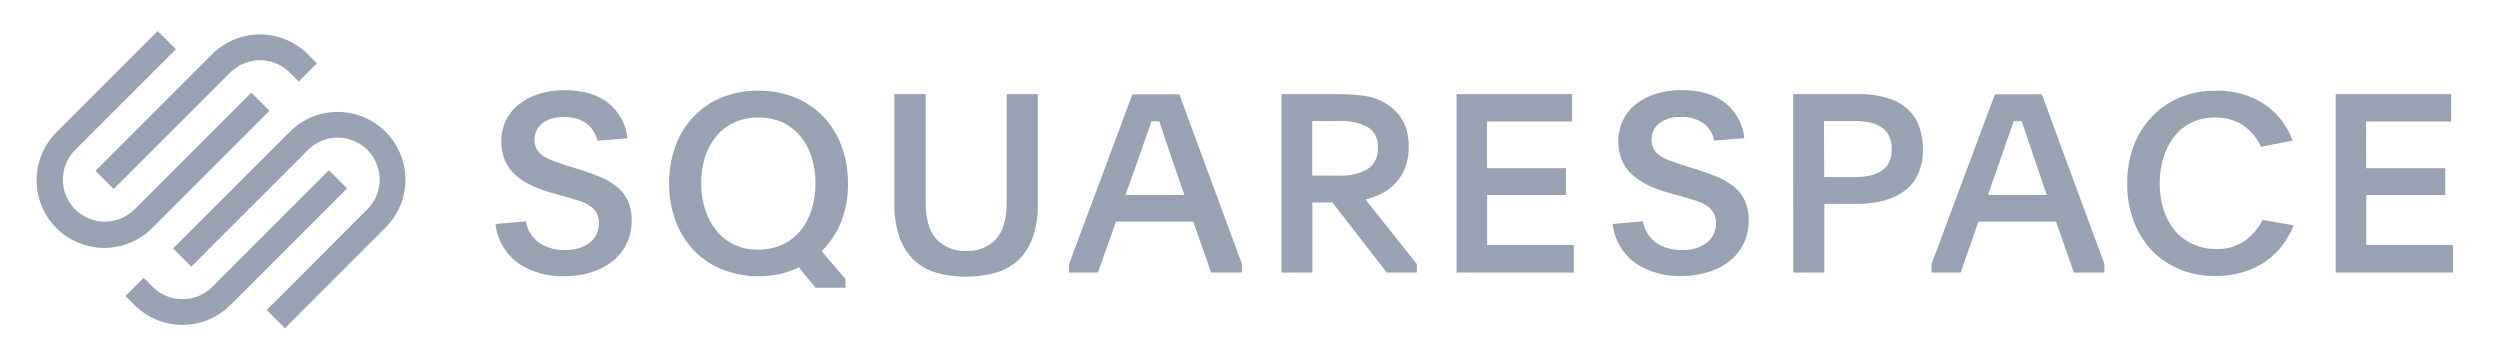
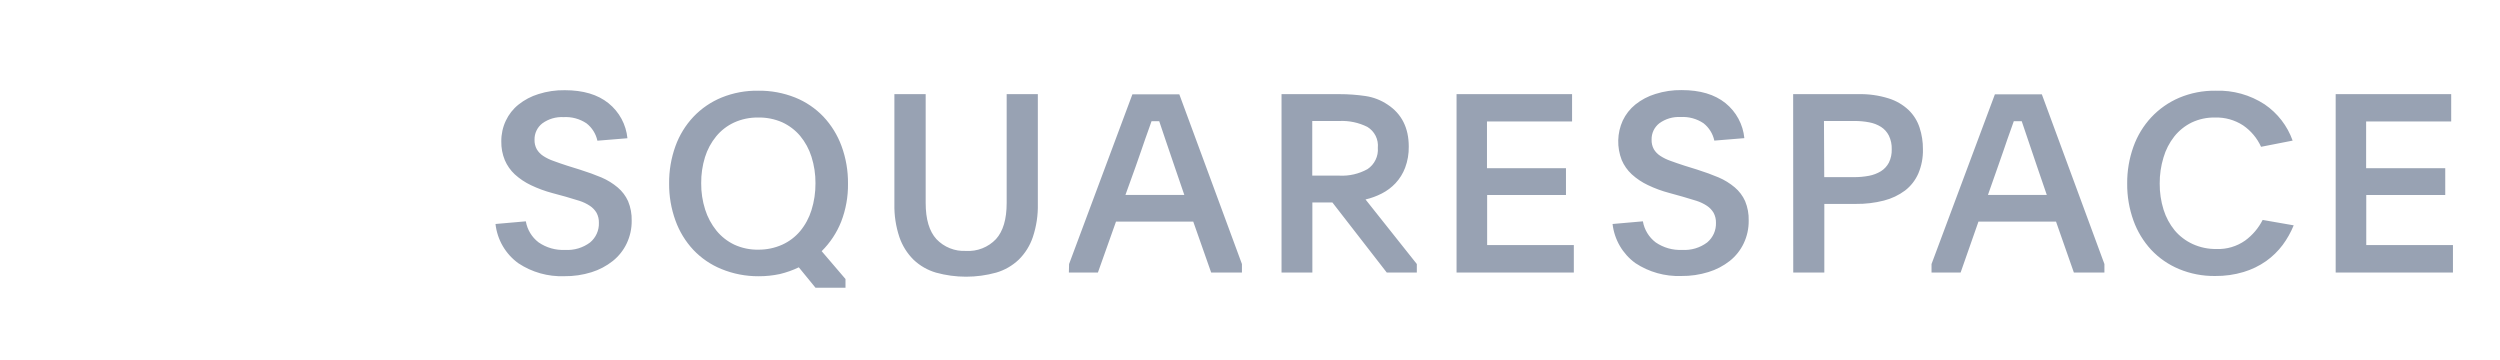
<svg xmlns="http://www.w3.org/2000/svg" width="111" height="16" viewBox="0 0 111 16" fill="none">
-   <path d="M5.048 8.391L10.227 3.217C10.577 2.869 11.051 2.674 11.544 2.674C12.038 2.674 12.511 2.869 12.861 3.217L13.264 3.62L14.071 2.813L13.668 2.408C13.104 1.845 12.339 1.529 11.542 1.529C10.744 1.529 9.979 1.845 9.415 2.408L4.239 7.584L5.048 8.391Z" fill="#98A2B3" />
-   <path d="M11.963 4.921L11.156 4.114L5.975 9.295C5.625 9.645 5.151 9.841 4.656 9.841C4.161 9.841 3.687 9.644 3.337 9.294C2.987 8.944 2.791 8.47 2.791 7.975C2.791 7.48 2.988 7.006 3.338 6.656L7.808 2.186L7.001 1.379L2.531 5.849C2.246 6.127 2.02 6.459 1.864 6.825C1.709 7.191 1.627 7.584 1.625 7.982C1.623 8.38 1.699 8.774 1.85 9.142C2.001 9.51 2.224 9.844 2.505 10.126C2.786 10.407 3.121 10.63 3.489 10.781C3.857 10.932 4.251 11.009 4.649 11.007C5.046 11.005 5.44 10.924 5.806 10.768C6.172 10.613 6.504 10.386 6.782 10.102L11.963 4.921ZM17.121 5.849C16.556 5.286 15.791 4.97 14.994 4.97C14.197 4.97 13.432 5.286 12.868 5.849L7.686 11.03L8.493 11.837L13.675 6.656C13.935 6.395 14.268 6.218 14.63 6.146C14.991 6.075 15.366 6.112 15.707 6.253C16.047 6.394 16.339 6.633 16.544 6.94C16.748 7.246 16.858 7.607 16.858 7.975C16.859 8.221 16.811 8.464 16.716 8.691C16.621 8.918 16.482 9.123 16.306 9.295L11.842 13.765L12.651 14.572L17.121 10.102C17.684 9.538 18 8.773 18 7.975C18 7.178 17.684 6.413 17.121 5.849Z" fill="#98A2B3" />
-   <path d="M14.602 7.56L9.421 12.739C9.071 13.089 8.596 13.285 8.101 13.285C7.607 13.285 7.132 13.089 6.782 12.739L6.379 12.335L5.572 13.142L5.975 13.546C6.539 14.109 7.304 14.425 8.101 14.425C8.899 14.425 9.663 14.109 10.228 13.546L15.409 8.363L14.602 7.56Z" fill="#98A2B3" />
  <path d="M23.347 9.827C23.411 10.199 23.613 10.532 23.913 10.761C24.258 10.999 24.671 11.117 25.089 11.096C25.487 11.121 25.881 11.004 26.2 10.765C26.327 10.659 26.429 10.526 26.496 10.375C26.564 10.224 26.597 10.059 26.591 9.894C26.596 9.739 26.56 9.586 26.487 9.449C26.414 9.325 26.313 9.22 26.193 9.14C26.05 9.045 25.895 8.971 25.731 8.918L25.113 8.732L24.524 8.572C24.198 8.485 23.88 8.368 23.576 8.223C23.314 8.099 23.072 7.937 22.858 7.743C22.667 7.565 22.515 7.349 22.413 7.109C22.305 6.845 22.252 6.562 22.258 6.276C22.255 5.96 22.323 5.647 22.458 5.36C22.588 5.082 22.78 4.837 23.02 4.645C23.284 4.434 23.586 4.275 23.909 4.176C24.287 4.056 24.681 3.999 25.078 4.005C25.894 4.005 26.541 4.198 27.018 4.583C27.254 4.773 27.45 5.009 27.595 5.276C27.739 5.543 27.828 5.836 27.858 6.138L26.524 6.247C26.459 5.941 26.287 5.668 26.04 5.476C25.741 5.276 25.384 5.179 25.024 5.2C24.685 5.181 24.35 5.28 24.076 5.48C23.966 5.566 23.878 5.676 23.819 5.801C23.759 5.926 23.73 6.064 23.733 6.203C23.728 6.351 23.762 6.497 23.833 6.627C23.905 6.747 24.003 6.849 24.12 6.925C24.263 7.018 24.416 7.092 24.578 7.147C24.758 7.214 24.962 7.285 25.189 7.358L25.753 7.534C26.104 7.645 26.422 7.76 26.707 7.88C26.968 7.992 27.212 8.142 27.429 8.325C27.625 8.491 27.781 8.698 27.887 8.932C28.001 9.207 28.055 9.504 28.047 9.803C28.05 10.152 27.974 10.497 27.824 10.812C27.68 11.114 27.469 11.38 27.207 11.589C26.925 11.812 26.605 11.981 26.262 12.087C25.872 12.209 25.465 12.268 25.056 12.263C24.332 12.29 23.619 12.089 23.016 11.689C22.734 11.486 22.498 11.225 22.323 10.925C22.148 10.624 22.038 10.29 22 9.945L23.347 9.827ZM33.669 4.027C34.228 4.02 34.783 4.123 35.302 4.329C35.777 4.519 36.205 4.809 36.558 5.178C36.912 5.555 37.186 5.999 37.364 6.485C37.56 7.019 37.657 7.583 37.651 8.152C37.659 8.73 37.556 9.305 37.347 9.845C37.152 10.335 36.858 10.78 36.482 11.152L37.54 12.389V12.774H36.207L35.467 11.869C35.199 11.998 34.918 12.097 34.629 12.167C34.317 12.234 33.999 12.267 33.68 12.265C33.115 12.268 32.554 12.16 32.031 11.945C31.559 11.754 31.134 11.463 30.784 11.094C30.434 10.719 30.165 10.277 29.991 9.794C29.799 9.265 29.704 8.707 29.709 8.145C29.703 7.579 29.799 7.017 29.991 6.485C30.166 6.001 30.438 5.557 30.791 5.183C31.143 4.813 31.57 4.522 32.042 4.329C32.559 4.12 33.112 4.017 33.669 4.027ZM33.658 5.218C33.291 5.213 32.927 5.288 32.593 5.44C32.286 5.582 32.015 5.791 31.8 6.052C31.576 6.325 31.407 6.639 31.302 6.976C31.186 7.352 31.129 7.743 31.133 8.136C31.129 8.533 31.189 8.927 31.309 9.305C31.416 9.645 31.587 9.963 31.811 10.241C32.026 10.504 32.297 10.717 32.604 10.863C32.938 11.016 33.302 11.092 33.669 11.085C34.036 11.088 34.399 11.013 34.733 10.863C35.04 10.724 35.311 10.518 35.527 10.261C35.754 9.987 35.924 9.671 36.029 9.332C36.151 8.945 36.21 8.541 36.207 8.136C36.21 7.737 36.15 7.339 36.029 6.958C35.923 6.621 35.752 6.307 35.527 6.034C35.308 5.776 35.036 5.57 34.729 5.429C34.392 5.282 34.026 5.21 33.658 5.218ZM42.889 11.14C43.136 11.156 43.383 11.117 43.614 11.026C43.844 10.935 44.052 10.796 44.222 10.616C44.538 10.268 44.696 9.733 44.696 9.012V4.18H46.08V9.056C46.091 9.556 46.016 10.053 45.858 10.527C45.73 10.907 45.515 11.251 45.229 11.532C44.945 11.8 44.602 11.997 44.227 12.105C43.354 12.346 42.432 12.346 41.56 12.105C41.186 11.996 40.844 11.8 40.562 11.532C40.277 11.25 40.062 10.906 39.933 10.527C39.775 10.053 39.7 9.556 39.711 9.056V4.18H41.1V9.012C41.1 9.732 41.258 10.266 41.576 10.616C41.744 10.793 41.948 10.932 42.175 11.022C42.401 11.113 42.645 11.153 42.889 11.14ZM47.467 11.723L50.278 4.189H52.362L55.142 11.723V12.101H53.776L52.98 9.838H49.551L48.747 12.101H47.458L47.467 11.723ZM49.969 8.656H52.584L52.153 7.398C51.984 6.907 51.849 6.509 51.744 6.196C51.64 5.883 51.551 5.616 51.469 5.38H51.129L50.996 5.756C50.951 5.88 50.902 6.02 50.847 6.174C50.791 6.327 50.731 6.505 50.664 6.705C50.598 6.905 50.518 7.134 50.422 7.398L49.969 8.656ZM62.907 12.101H61.573L59.158 8.989H58.269V12.101H56.9V4.18H59.471C59.856 4.18 60.241 4.207 60.622 4.263C60.976 4.314 61.314 4.445 61.611 4.645C62.236 5.057 62.549 5.678 62.549 6.507C62.555 6.829 62.5 7.148 62.387 7.449C62.291 7.703 62.147 7.935 61.962 8.134C61.786 8.321 61.58 8.475 61.351 8.592C61.122 8.709 60.88 8.798 60.629 8.856L62.907 11.723V12.101ZM58.264 7.798H59.467C59.903 7.821 60.336 7.721 60.718 7.509C60.871 7.407 60.995 7.265 61.075 7.098C61.156 6.932 61.191 6.747 61.176 6.563C61.194 6.38 61.16 6.196 61.078 6.031C60.995 5.867 60.868 5.729 60.711 5.634C60.325 5.442 59.897 5.352 59.467 5.372H58.264V7.798ZM64.671 4.18H69.8V5.394H66.022V7.467H69.529V8.658H66.029V10.88H69.878V12.101H64.671V4.18ZM72.944 9.827C73.008 10.199 73.211 10.532 73.511 10.761C73.856 10.998 74.269 11.116 74.687 11.096C75.085 11.121 75.479 11.004 75.798 10.765C75.925 10.659 76.026 10.526 76.094 10.375C76.162 10.224 76.194 10.059 76.189 9.894C76.193 9.739 76.157 9.586 76.084 9.449C76.011 9.325 75.911 9.22 75.791 9.14C75.648 9.045 75.493 8.971 75.329 8.918L74.711 8.732L74.116 8.567C73.789 8.481 73.471 8.364 73.167 8.218C72.905 8.095 72.663 7.933 72.449 7.738C72.258 7.561 72.106 7.345 72.004 7.105C71.895 6.825 71.842 6.526 71.85 6.226C71.857 5.926 71.925 5.63 72.049 5.356C72.18 5.078 72.372 4.833 72.611 4.64C72.875 4.429 73.177 4.27 73.5 4.172C73.878 4.052 74.273 3.994 74.669 4C75.485 4 76.133 4.193 76.611 4.578C76.847 4.769 77.043 5.004 77.187 5.272C77.331 5.539 77.42 5.832 77.449 6.134L76.116 6.243C76.051 5.937 75.881 5.665 75.636 5.472C75.336 5.271 74.98 5.174 74.62 5.196C74.281 5.176 73.945 5.275 73.671 5.476C73.562 5.562 73.475 5.671 73.415 5.797C73.356 5.922 73.328 6.06 73.331 6.198C73.325 6.346 73.359 6.493 73.429 6.623C73.5 6.743 73.598 6.844 73.716 6.92C73.858 7.013 74.012 7.088 74.173 7.143C74.353 7.209 74.558 7.28 74.787 7.354L75.349 7.529C75.701 7.64 76.019 7.756 76.302 7.876C76.564 7.987 76.807 8.137 77.024 8.32C77.22 8.486 77.377 8.693 77.482 8.927C77.597 9.203 77.651 9.5 77.642 9.798C77.646 10.147 77.57 10.492 77.42 10.807C77.276 11.11 77.065 11.376 76.802 11.585C76.52 11.806 76.2 11.973 75.858 12.078C75.466 12.2 75.059 12.259 74.649 12.254C73.926 12.28 73.212 12.08 72.609 11.681C72.329 11.477 72.095 11.218 71.921 10.919C71.747 10.62 71.637 10.289 71.598 9.945L72.944 9.827ZM79.616 4.18H82.504C82.962 4.169 83.419 4.232 83.856 4.369C84.188 4.472 84.492 4.649 84.744 4.887C84.967 5.103 85.133 5.37 85.229 5.665C85.331 5.976 85.381 6.302 85.378 6.629C85.387 6.998 85.317 7.365 85.173 7.705C85.043 8.002 84.841 8.262 84.584 8.46C84.304 8.668 83.985 8.819 83.647 8.905C83.24 9.009 82.82 9.059 82.4 9.054H81V12.101H79.62L79.616 4.18ZM80.996 7.865H82.318C82.541 7.867 82.765 7.846 82.984 7.805C83.171 7.77 83.351 7.701 83.513 7.603C83.663 7.509 83.785 7.377 83.867 7.22C83.956 7.037 84 6.834 83.993 6.629C84 6.42 83.957 6.212 83.867 6.023C83.787 5.864 83.667 5.73 83.518 5.634C83.358 5.534 83.181 5.466 82.996 5.432C82.776 5.39 82.552 5.37 82.329 5.372H80.984L80.996 7.865ZM85.76 11.723L88.573 4.189H90.658L93.436 11.723V12.101H92.08L91.287 9.838H87.844L87.051 12.101H85.76V11.723ZM88.264 8.656H90.878L90.447 7.398C90.278 6.907 90.142 6.509 90.04 6.196L89.764 5.38H89.413L89.28 5.756C89.236 5.88 89.187 6.02 89.131 6.174C89.076 6.327 89.016 6.505 88.949 6.705C88.882 6.905 88.802 7.134 88.707 7.398L88.264 8.656ZM101.84 10.005C101.714 10.315 101.55 10.607 101.351 10.876C101.145 11.151 100.896 11.393 100.616 11.592C100.311 11.806 99.974 11.969 99.618 12.076C99.208 12.199 98.783 12.259 98.356 12.254C97.804 12.262 97.256 12.157 96.747 11.945C96.28 11.75 95.86 11.46 95.513 11.092C95.165 10.715 94.897 10.272 94.724 9.789C94.536 9.264 94.442 8.71 94.447 8.152C94.442 7.594 94.536 7.039 94.724 6.514C94.897 6.029 95.167 5.584 95.518 5.207C95.867 4.835 96.289 4.54 96.758 4.34C97.269 4.126 97.819 4.019 98.373 4.027C99.144 4 99.905 4.212 100.551 4.634C101.125 5.025 101.56 5.588 101.793 6.243L100.391 6.518C100.217 6.133 99.94 5.804 99.591 5.565C99.222 5.326 98.79 5.205 98.351 5.218C97.991 5.21 97.634 5.286 97.309 5.44C97.009 5.588 96.746 5.799 96.538 6.06C96.319 6.339 96.156 6.656 96.058 6.996C95.944 7.37 95.888 7.759 95.891 8.149C95.888 8.543 95.945 8.934 96.062 9.309C96.167 9.646 96.335 9.959 96.558 10.232C96.775 10.488 97.046 10.693 97.351 10.834C97.683 10.986 98.046 11.062 98.411 11.056C98.865 11.074 99.313 10.942 99.684 10.681C100.012 10.441 100.278 10.127 100.462 9.765L101.84 10.005ZM103.704 4.18H108.833V5.394H105.056V7.467H108.569V8.658H105.062V10.88H108.911V12.101H103.704V4.18Z" fill="#98A2B3" />
</svg>